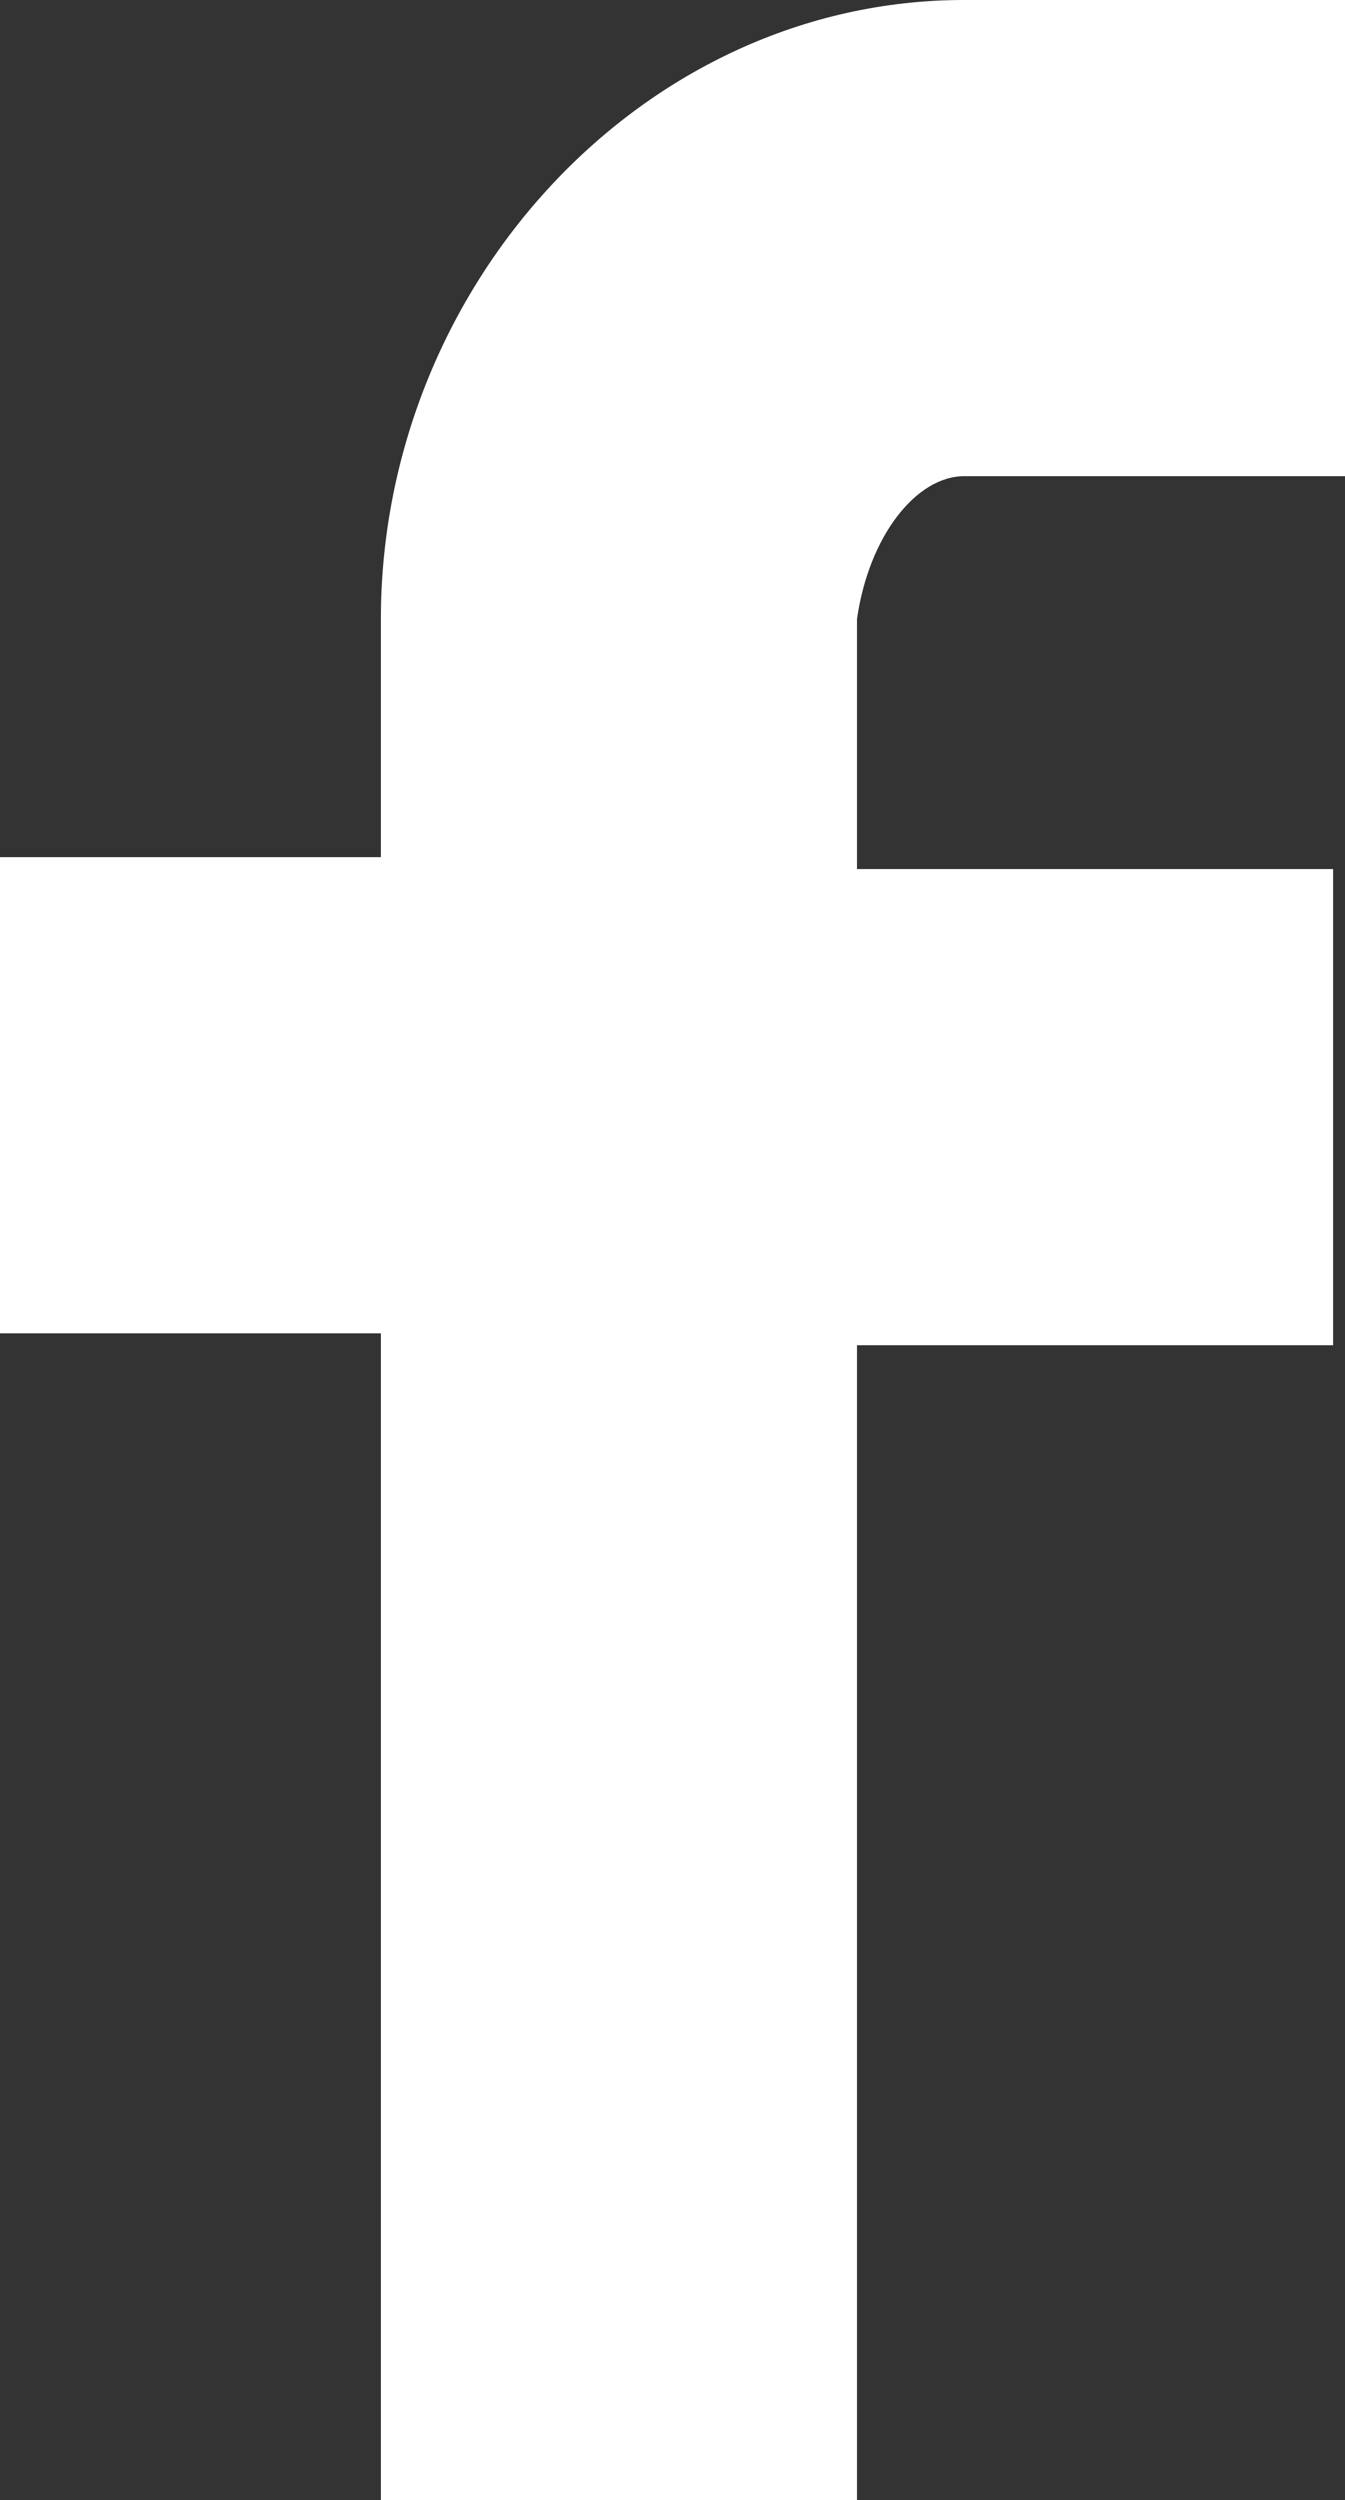
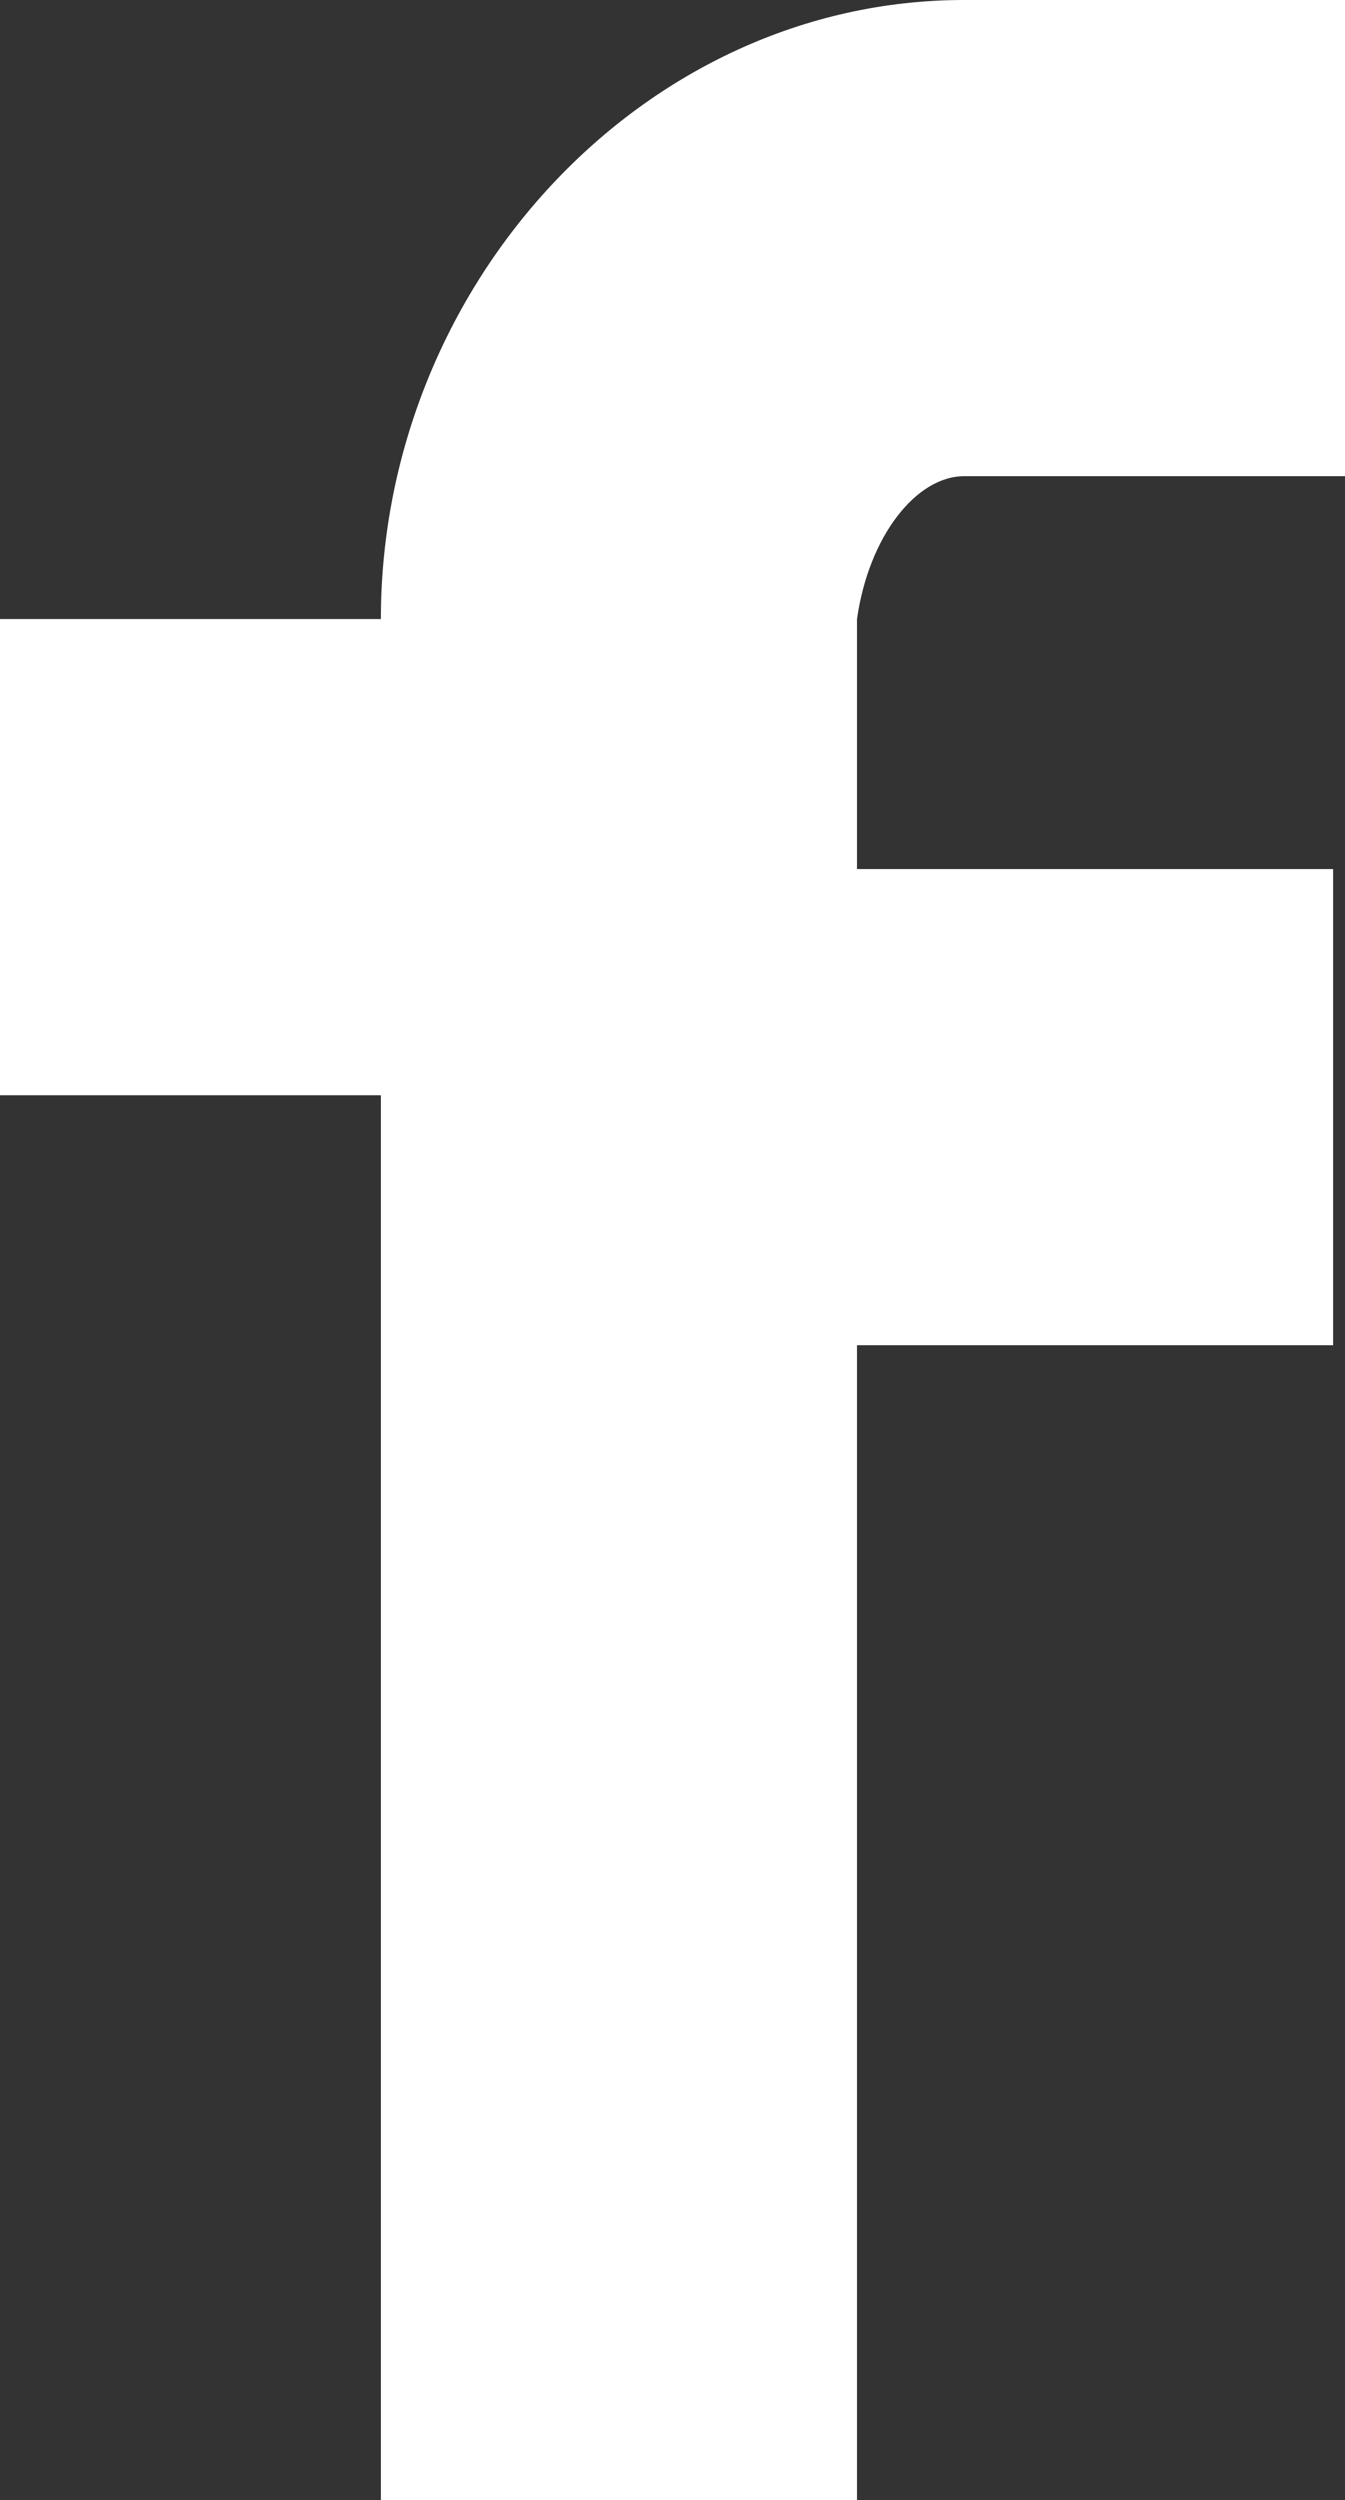
<svg xmlns="http://www.w3.org/2000/svg" version="1.1" id="Isolation_Mode" x="0px" y="0px" viewBox="0 0 11.3 21" style="enable-background:new 0 0 11.3 21;" xml:space="preserve" fill="#fff">
  <rect x="0" y="0" width="11.3" height="21" fill="#333333" stroke="none" />
-   <path class="st0" d="M8.1,4h3.2V0H8.1C5.4,0,3.2,2.4,3.2,5.2v2H0v4h3.2V21h4v-9.7h4v-4h-4V5.2C7.3,4.5,7.7,4,8.1,4" />
+   <path class="st0" d="M8.1,4h3.2V0H8.1C5.4,0,3.2,2.4,3.2,5.2H0v4h3.2V21h4v-9.7h4v-4h-4V5.2C7.3,4.5,7.7,4,8.1,4" />
</svg>